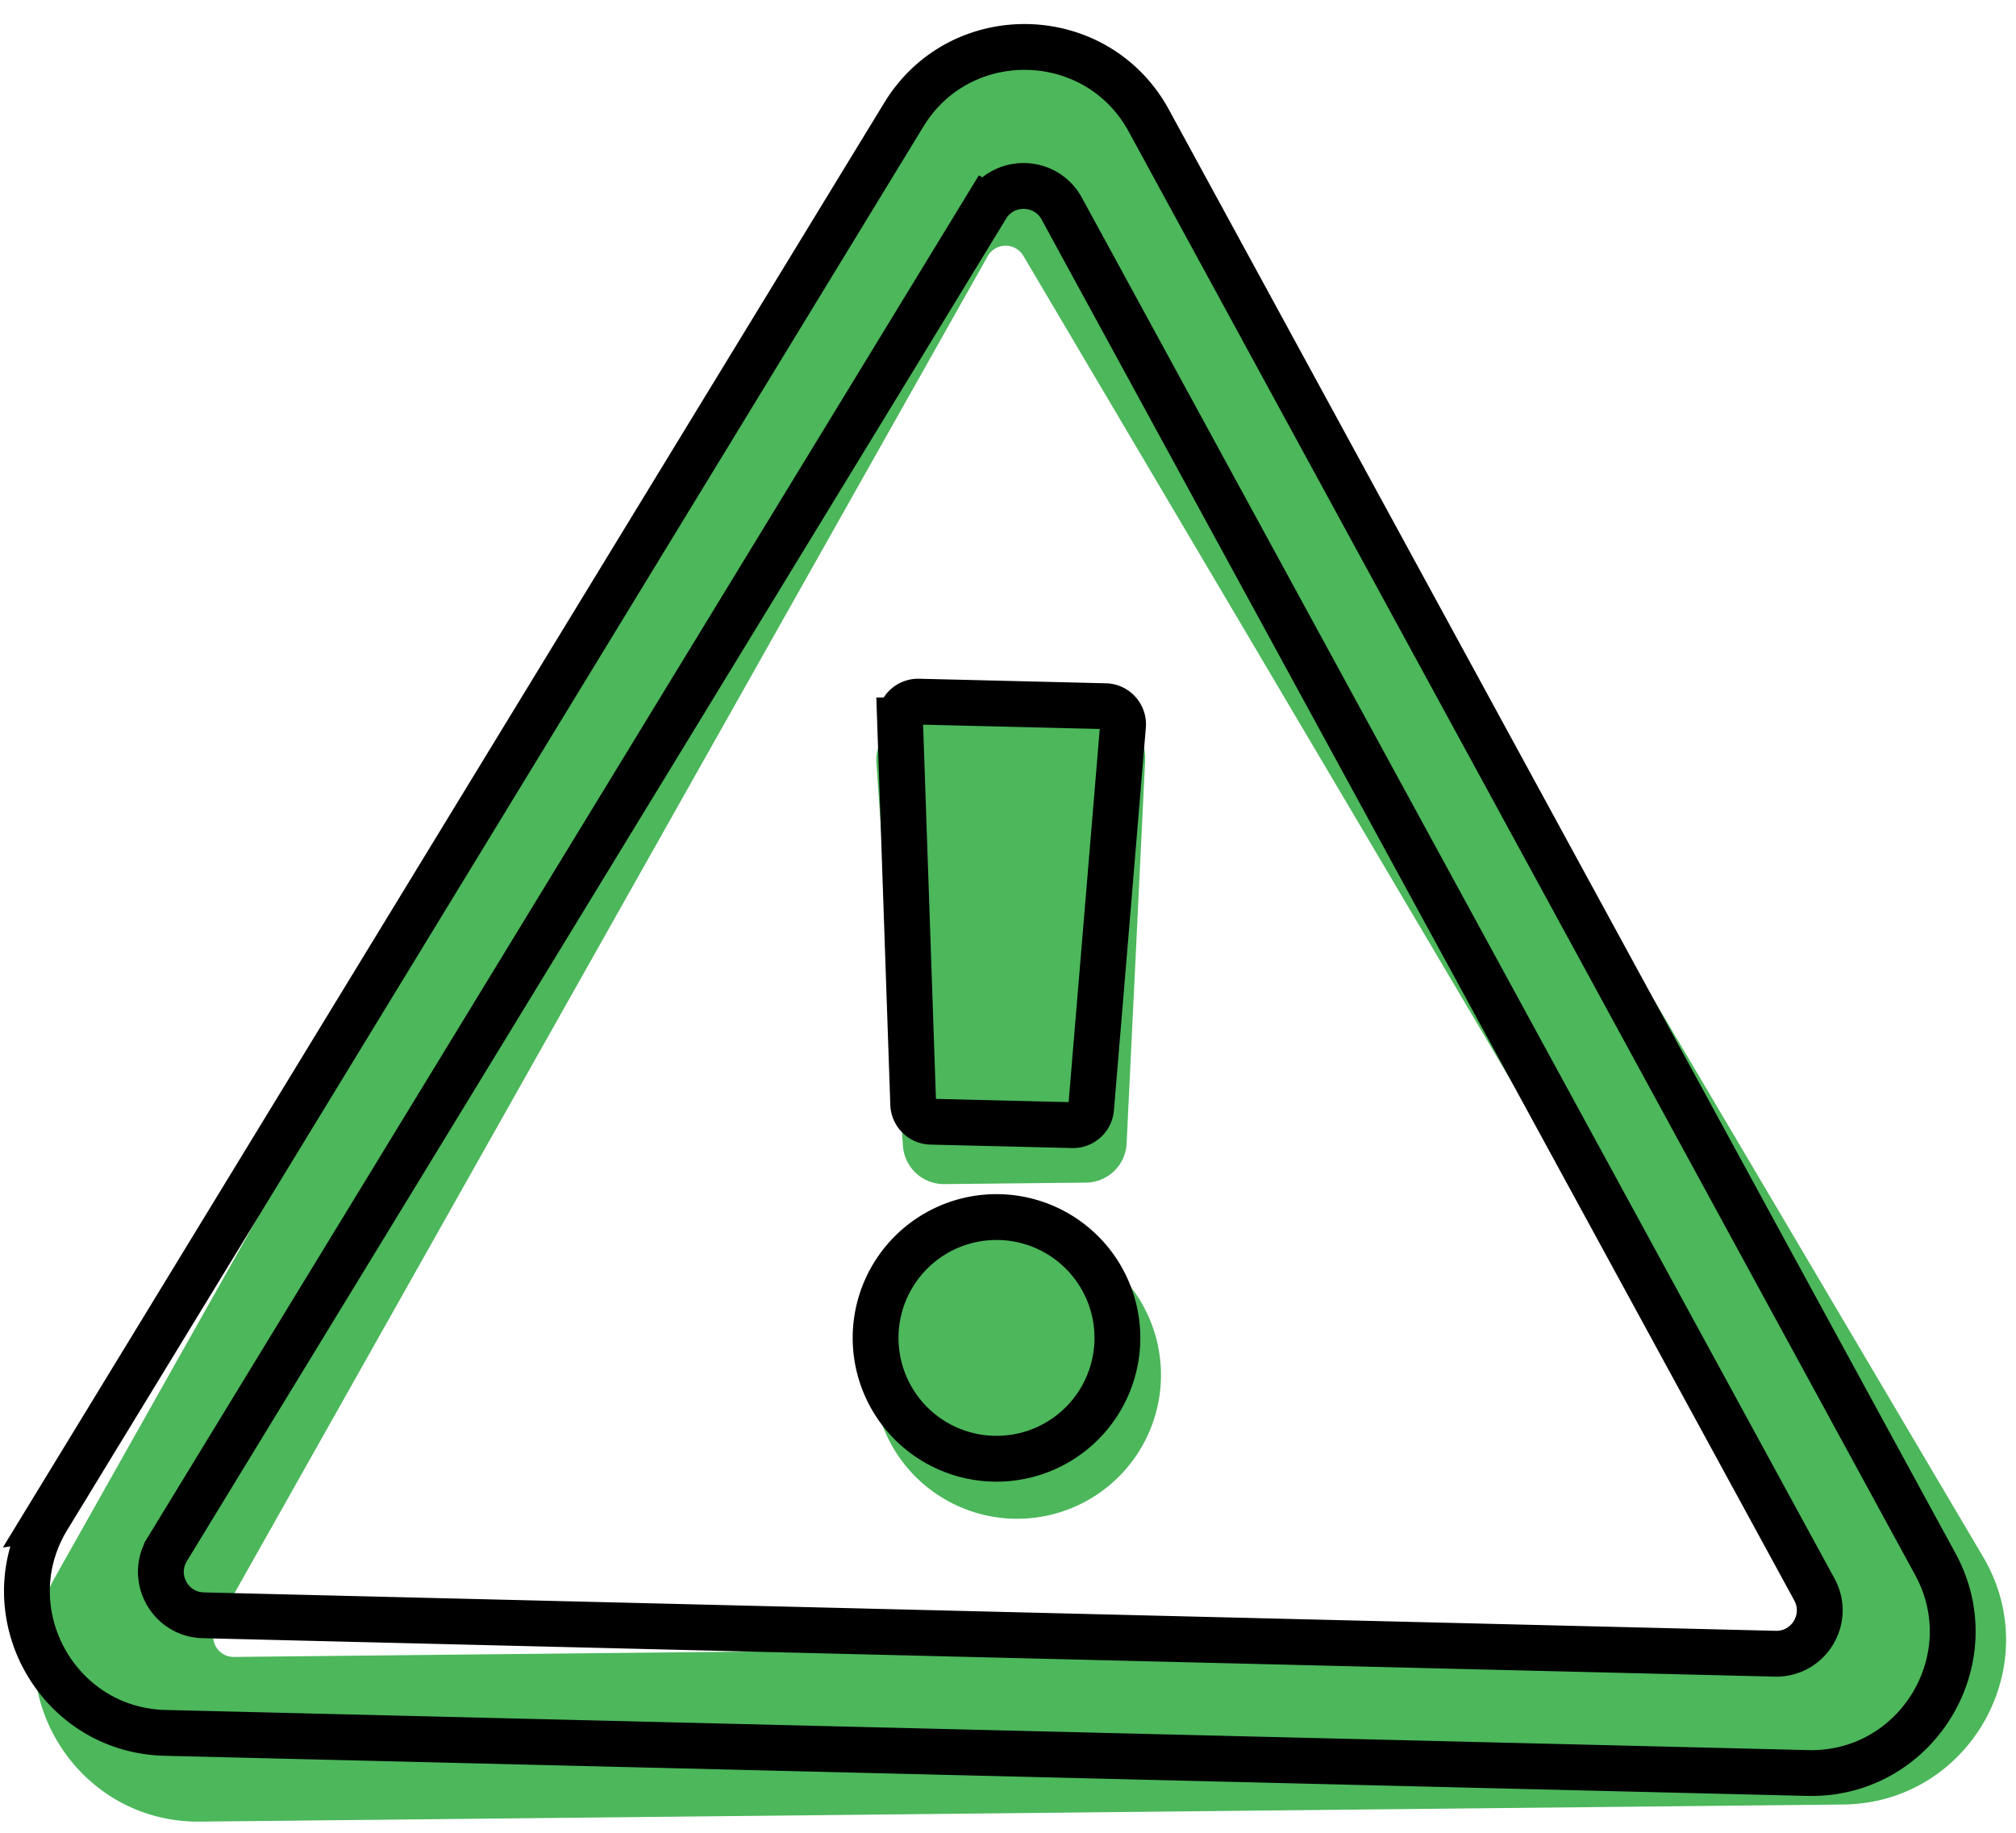
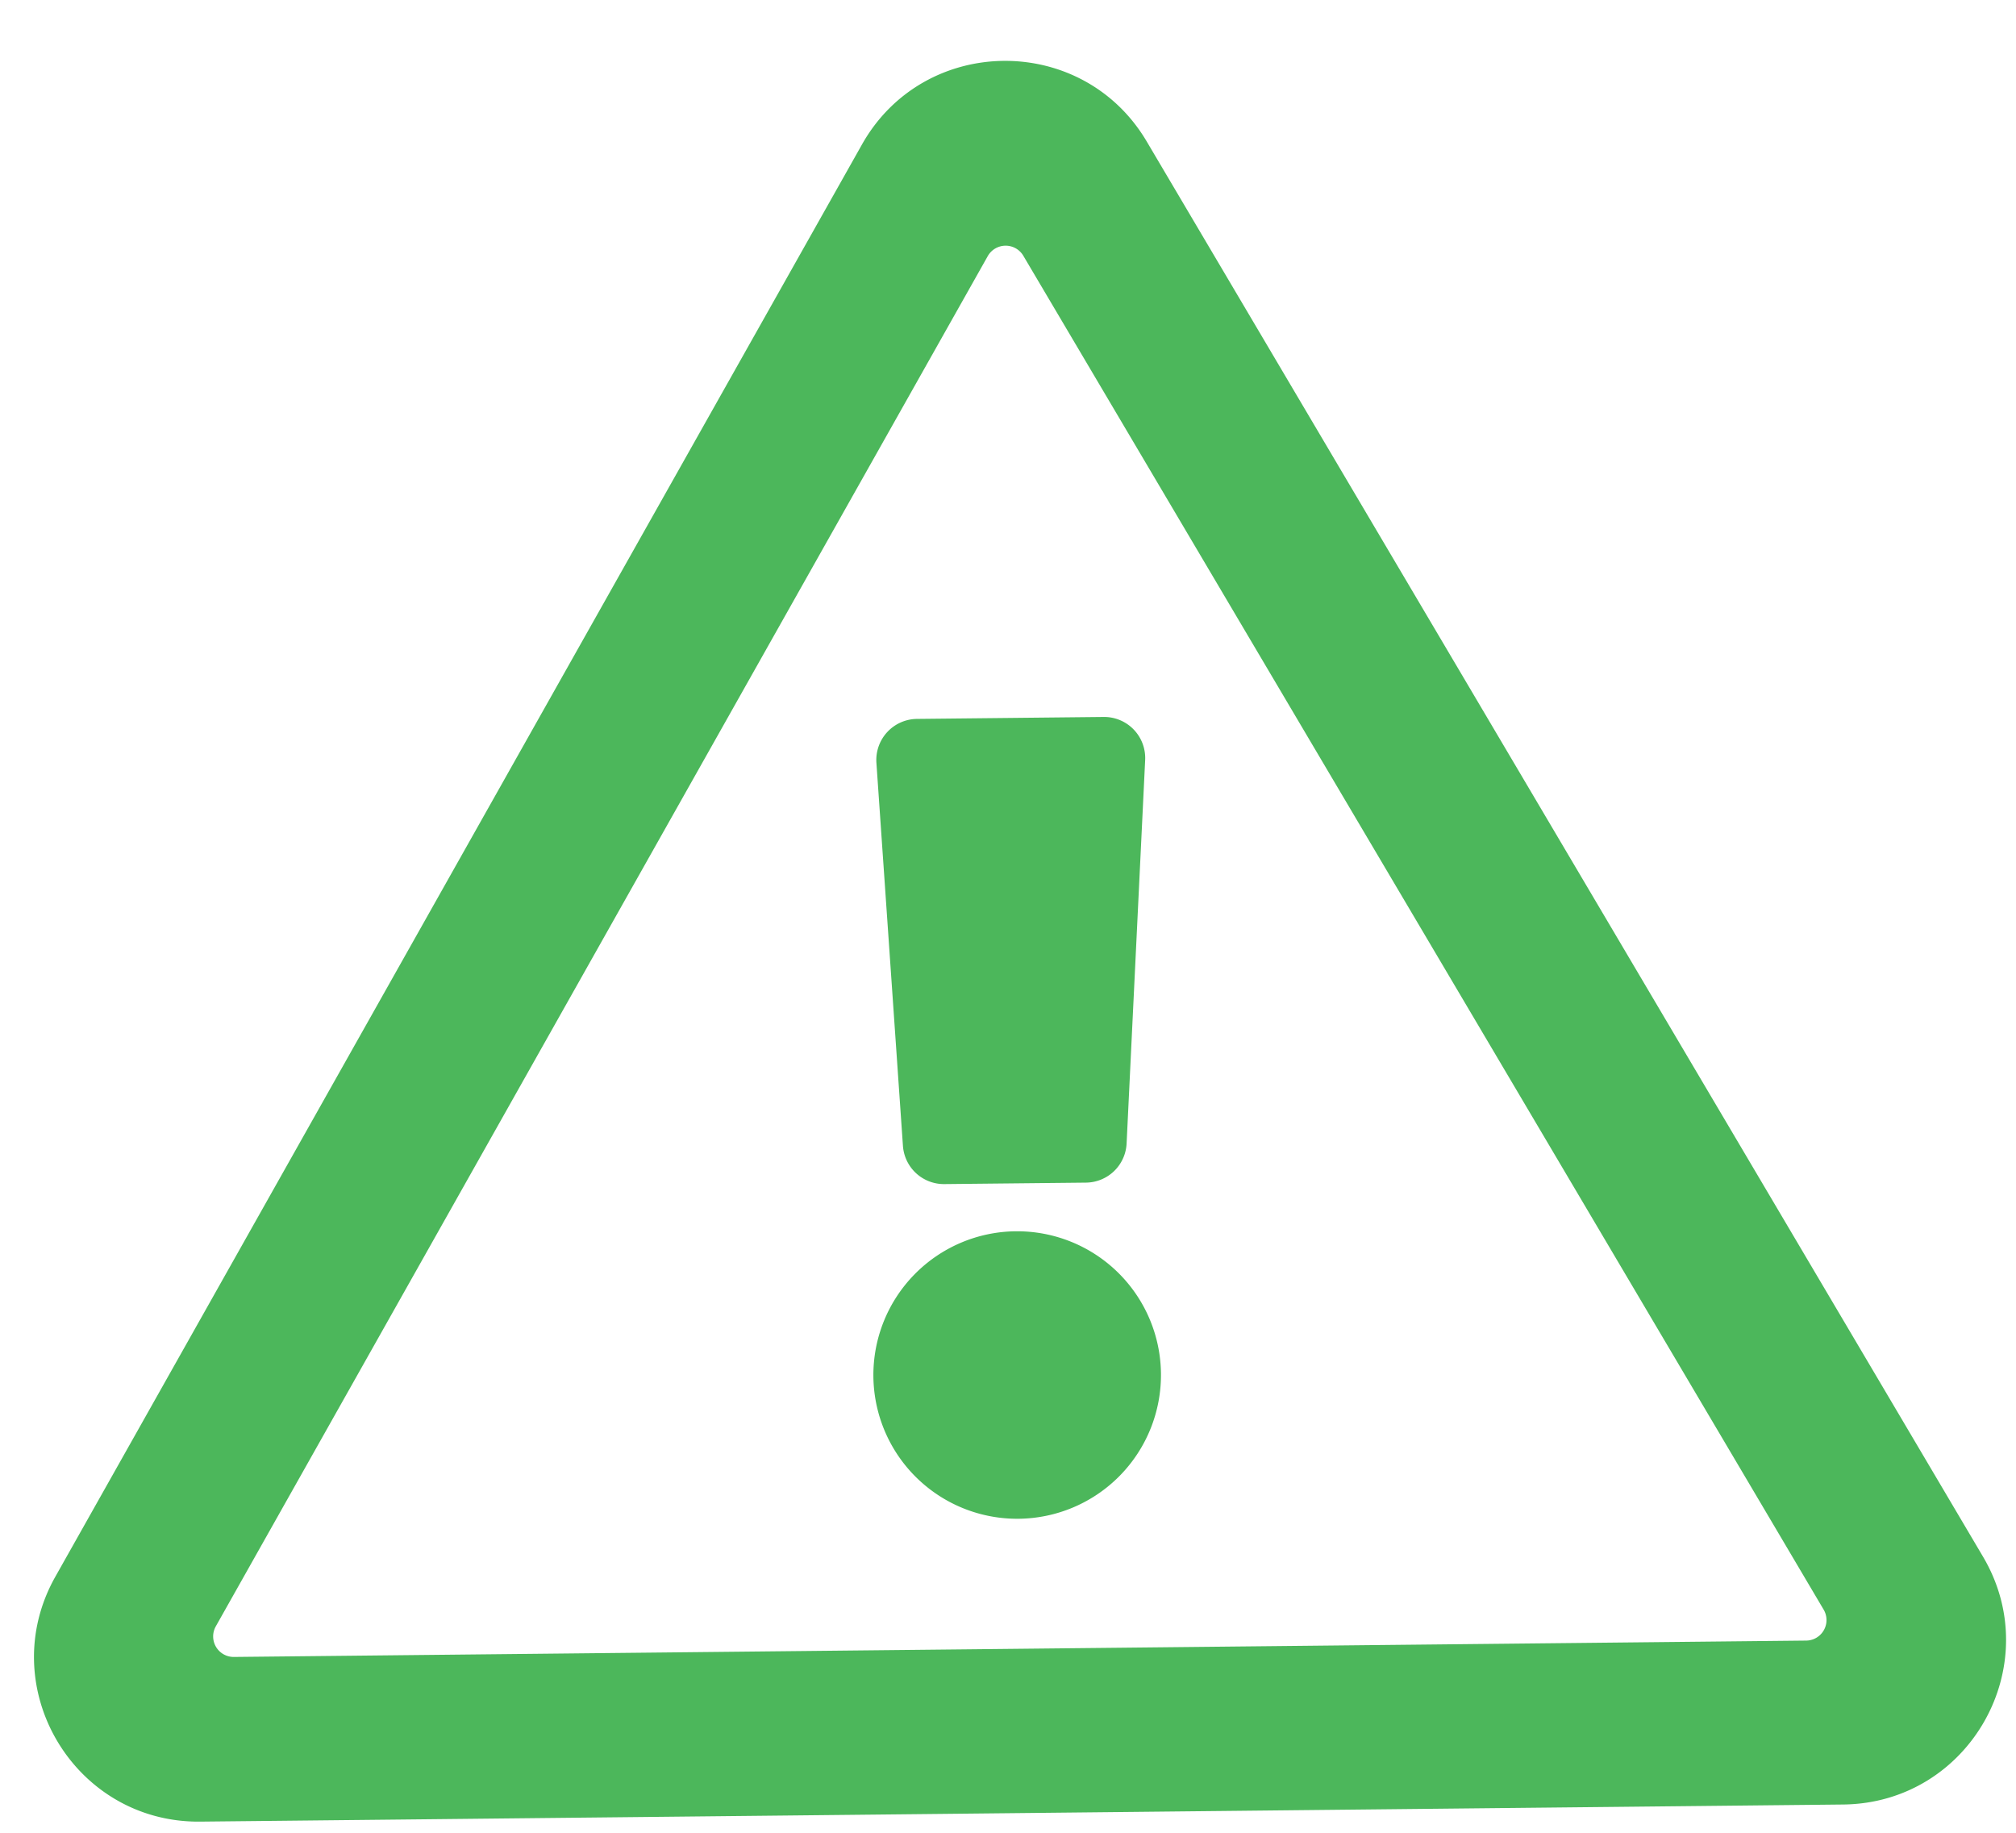
<svg xmlns="http://www.w3.org/2000/svg" width="88" height="80" fill="none">
  <path d="M38.256 33.297l1.158 16.72a1.793 1.793 0 001.808 1.668l6.183-.064a1.794 1.794 0 001.772-1.706l.81-16.74a1.793 1.793 0 00-1.81-1.88l-8.151.085a1.793 1.793 0 00-1.77 1.917zm12.421 26.656a6.276 6.276 0 01-6.211 6.34 6.276 6.276 0 01-6.342-6.21 6.276 6.276 0 016.211-6.338 6.276 6.276 0 016.342 6.208zm-.622-53.778c-2.805-4.744-9.718-4.68-12.428.13L2.415 68.823c-2.704 4.8.805 10.747 6.325 10.69l71.718-.747c5.51-.058 8.91-6.068 6.102-10.818L50.055 6.175zM9.419 70.99L43.116 11.18a.897.897 0 011.553-.016l34.934 59.094a.896.896 0 01-.763 1.353l-68.63.714a.896.896 0 01-.79-1.336z" fill="#4CB75B" />
-   <path d="M2.084 66.257h0l37.37-61.254s0 0 0 0c2.474-4.055 8.423-3.903 10.692.261l34.331 63.007h0c2.272 4.168-.831 9.236-5.572 9.12l-71.7-1.752c-4.75-.116-7.589-5.337-5.12-9.382zm5.218 1.367h0c-.76 1.247.114 2.848 1.573 2.883 0 0 0 0 0 0l68.613 1.677c1.459.036 2.411-1.52 1.712-2.803L46.346 9.106h0c-.699-1.282-2.524-1.327-3.284-.08l.853.52-.853-.52-35.76 58.598zm32.56-19.428l-.575-16.75s0 0 0 0a.793.793 0 01.812-.82l8.15.199c.457.01.81.404.771.858 0 0 0 0 0 0l-1.393 16.702a.792.792 0 01-.81.727l-6.18-.151a.793.793 0 01-.775-.765zm8.912 10.332a5.276 5.276 0 01-5.405 5.144 5.276 5.276 0 01-5.147-5.402 5.276 5.276 0 015.405-5.144 5.276 5.276 0 015.147 5.402z" stroke="#000" stroke-width="2" />
</svg>